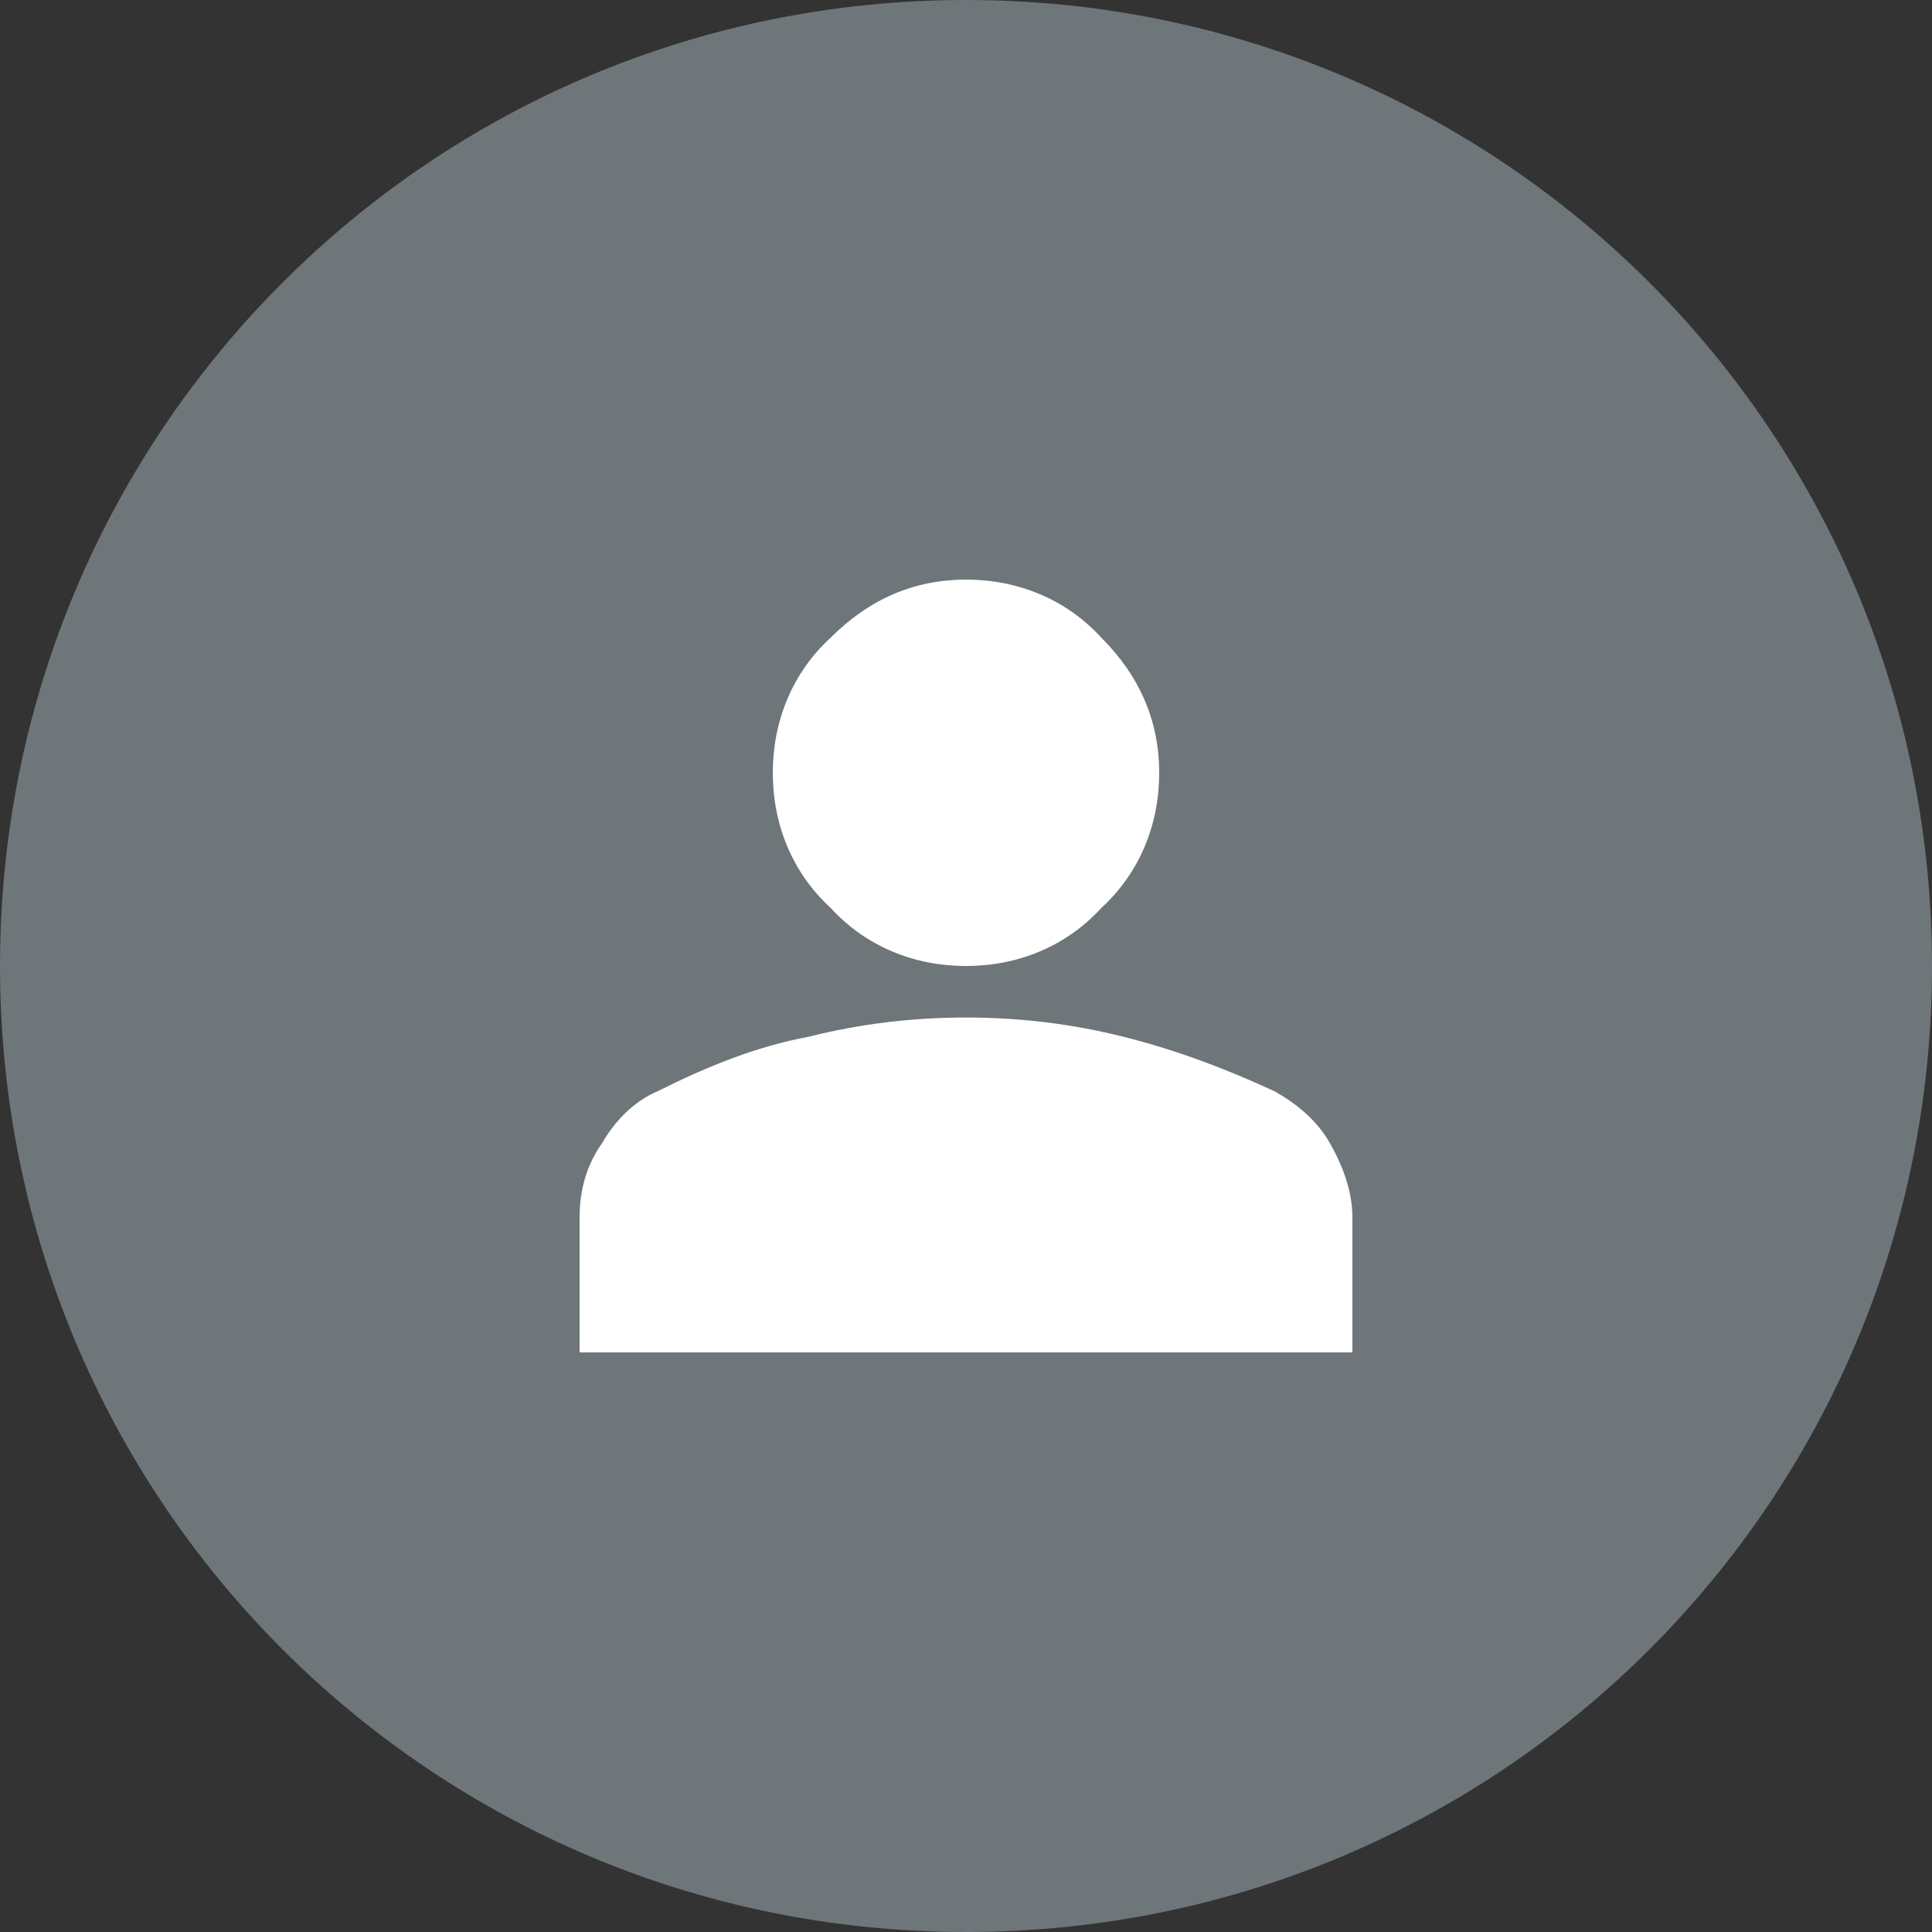
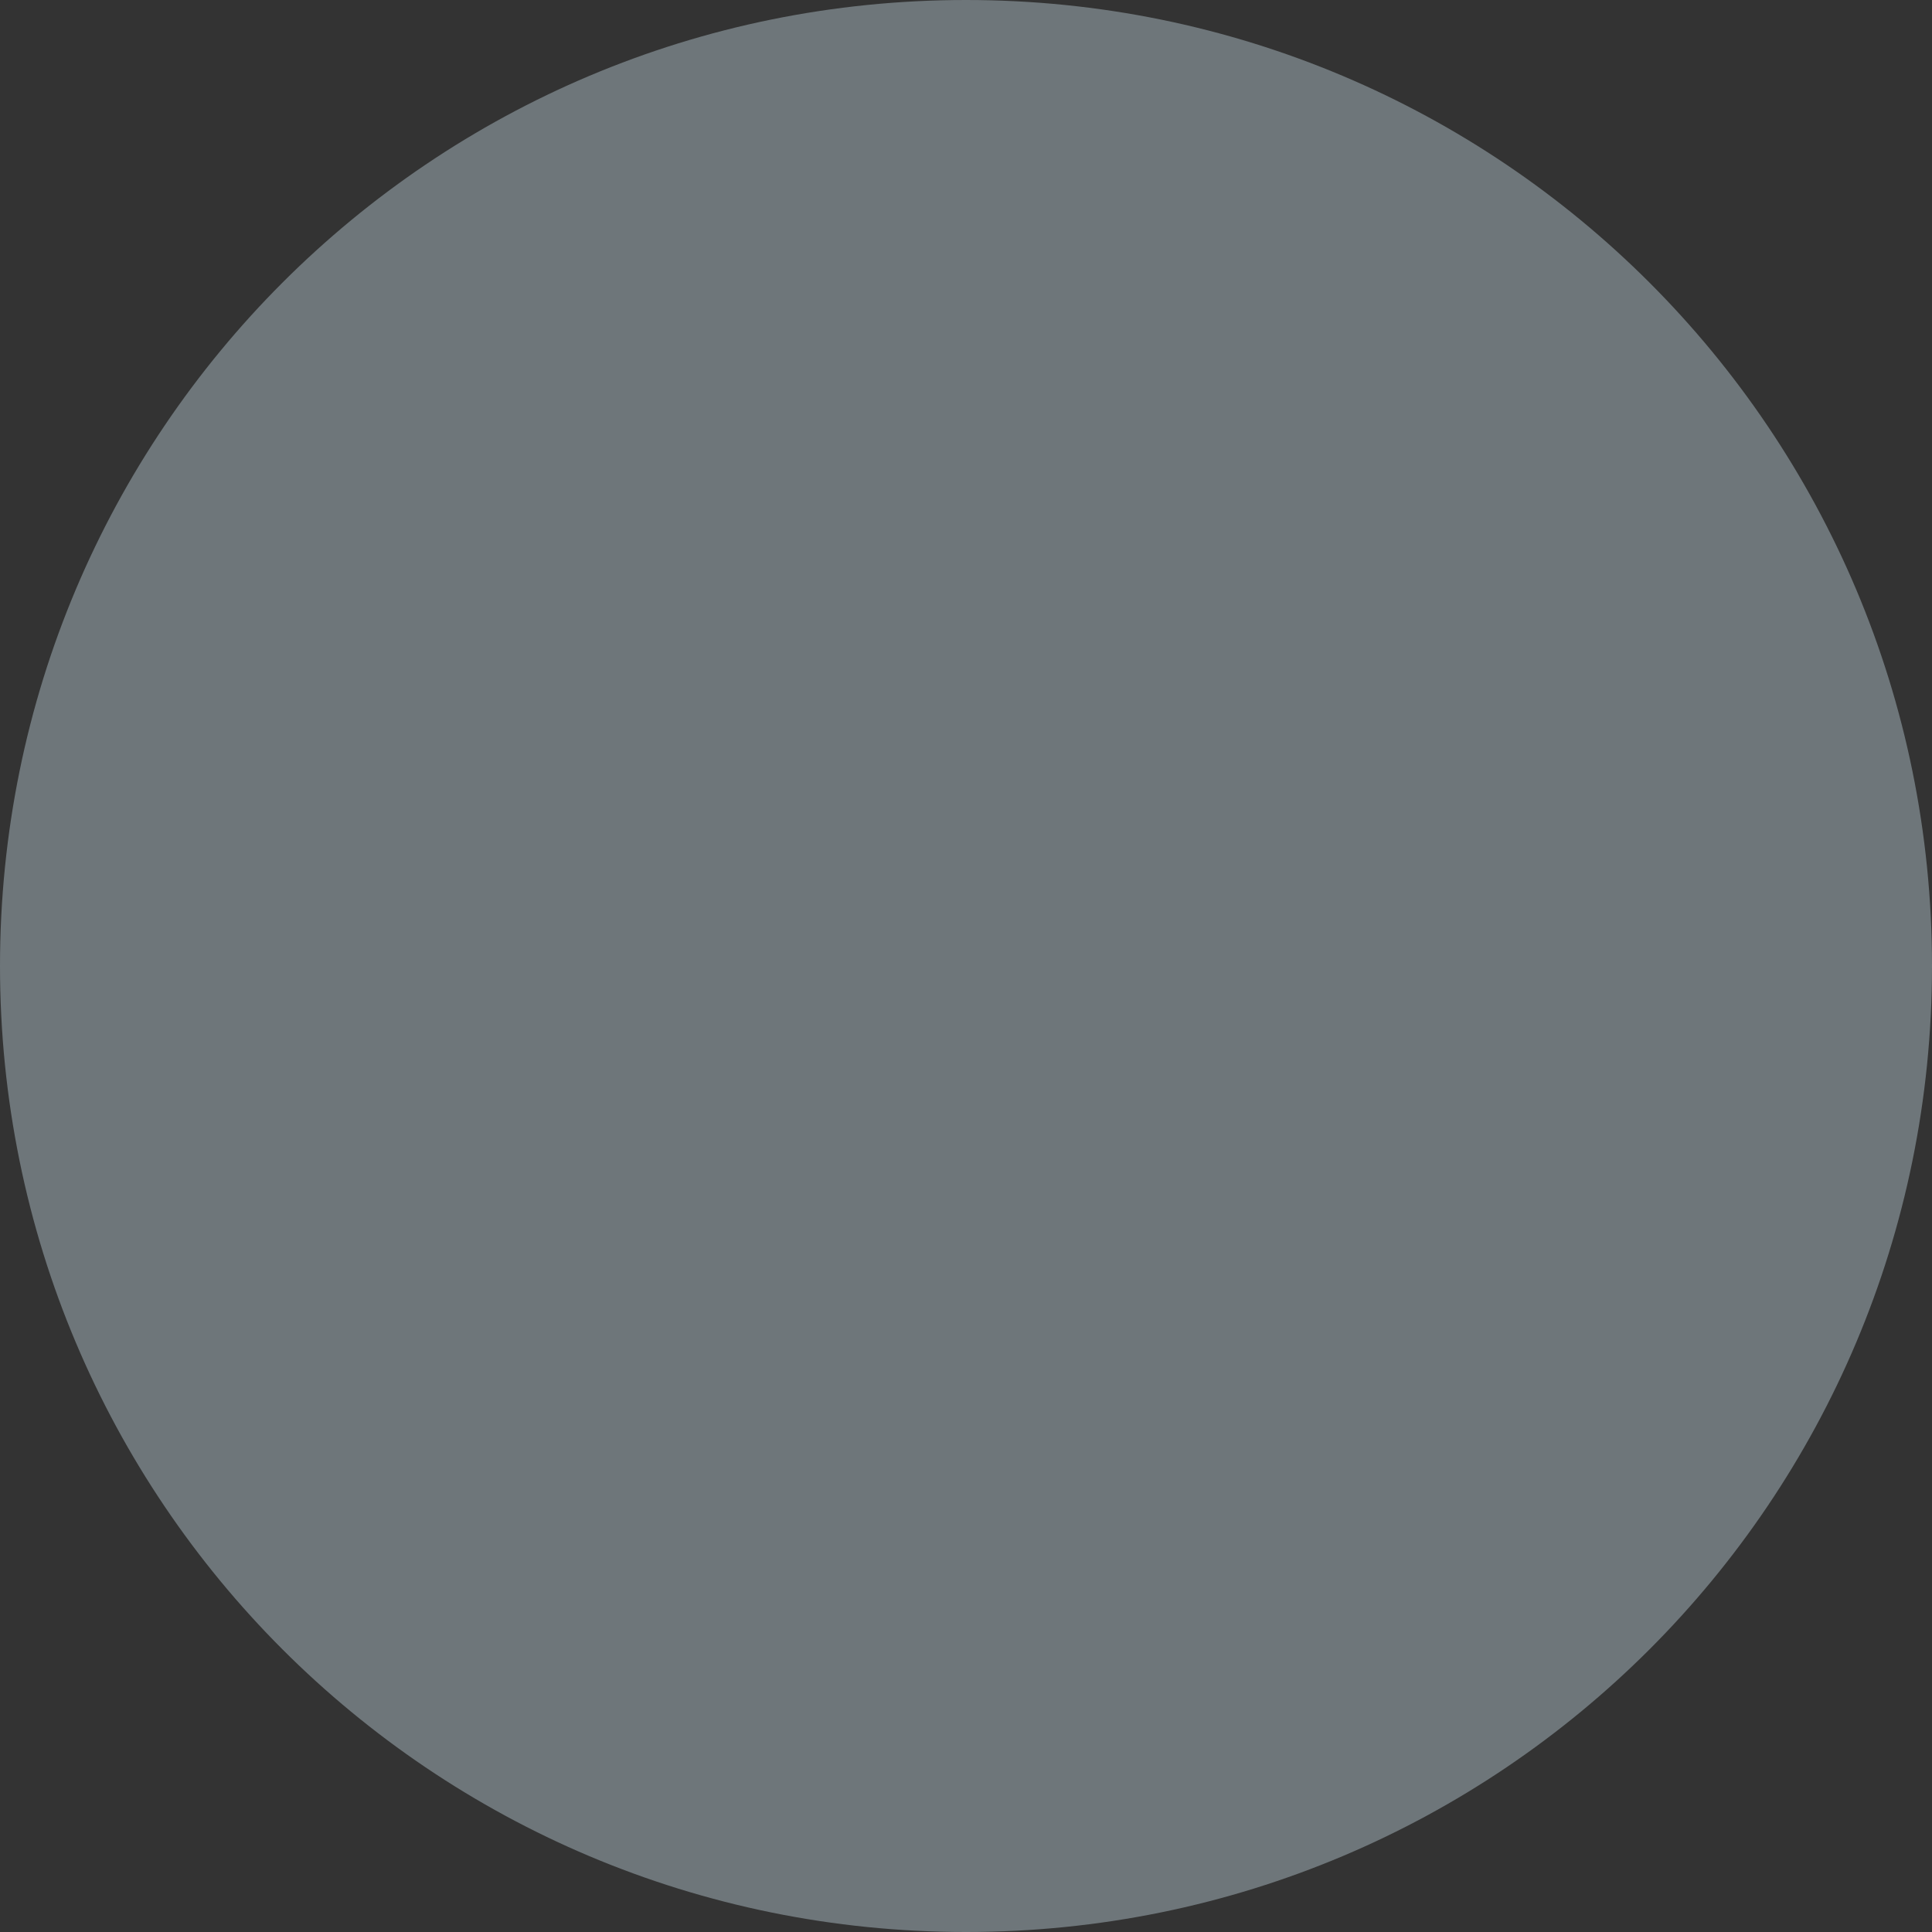
<svg xmlns="http://www.w3.org/2000/svg" version="1.1" id="レイヤー_1" x="0px" y="0px" viewBox="0 0 60 60" enable-background="new 0 0 60 60" xml:space="preserve">
  <rect x="0" y="0" width="60" height="60" fill="#333333" stroke="none" />
  <path fill="#6E767A" d="M60,30c0,16.6-13.4,30-30,30S0,46.6,0,30S13.4,0,30,0S60,13.4,60,30z" />
-   <path fill="#FFFFFF" d="M30,30c-1.6,0-3.1-0.6-4.2-1.8C24.6,27.1,24,25.6,24,24s0.6-3.1,1.8-4.2c1.2-1.2,2.6-1.8,4.2-1.8  s3.1,0.6,4.2,1.8c1.2,1.2,1.8,2.6,1.8,4.2s-0.6,3.1-1.8,4.2C33.1,29.4,31.6,30,30,30z M18,42v-4.2c0-0.8,0.2-1.6,0.7-2.3  c0.4-0.7,1-1.3,1.7-1.6c1.6-0.8,3.1-1.4,4.7-1.7c1.6-0.4,3.2-0.6,4.9-0.6s3.3,0.2,4.9,0.6c1.6,0.4,3.2,1,4.7,1.7  c0.7,0.4,1.3,0.9,1.7,1.6c0.4,0.7,0.7,1.5,0.7,2.3V42H18z" />
</svg>